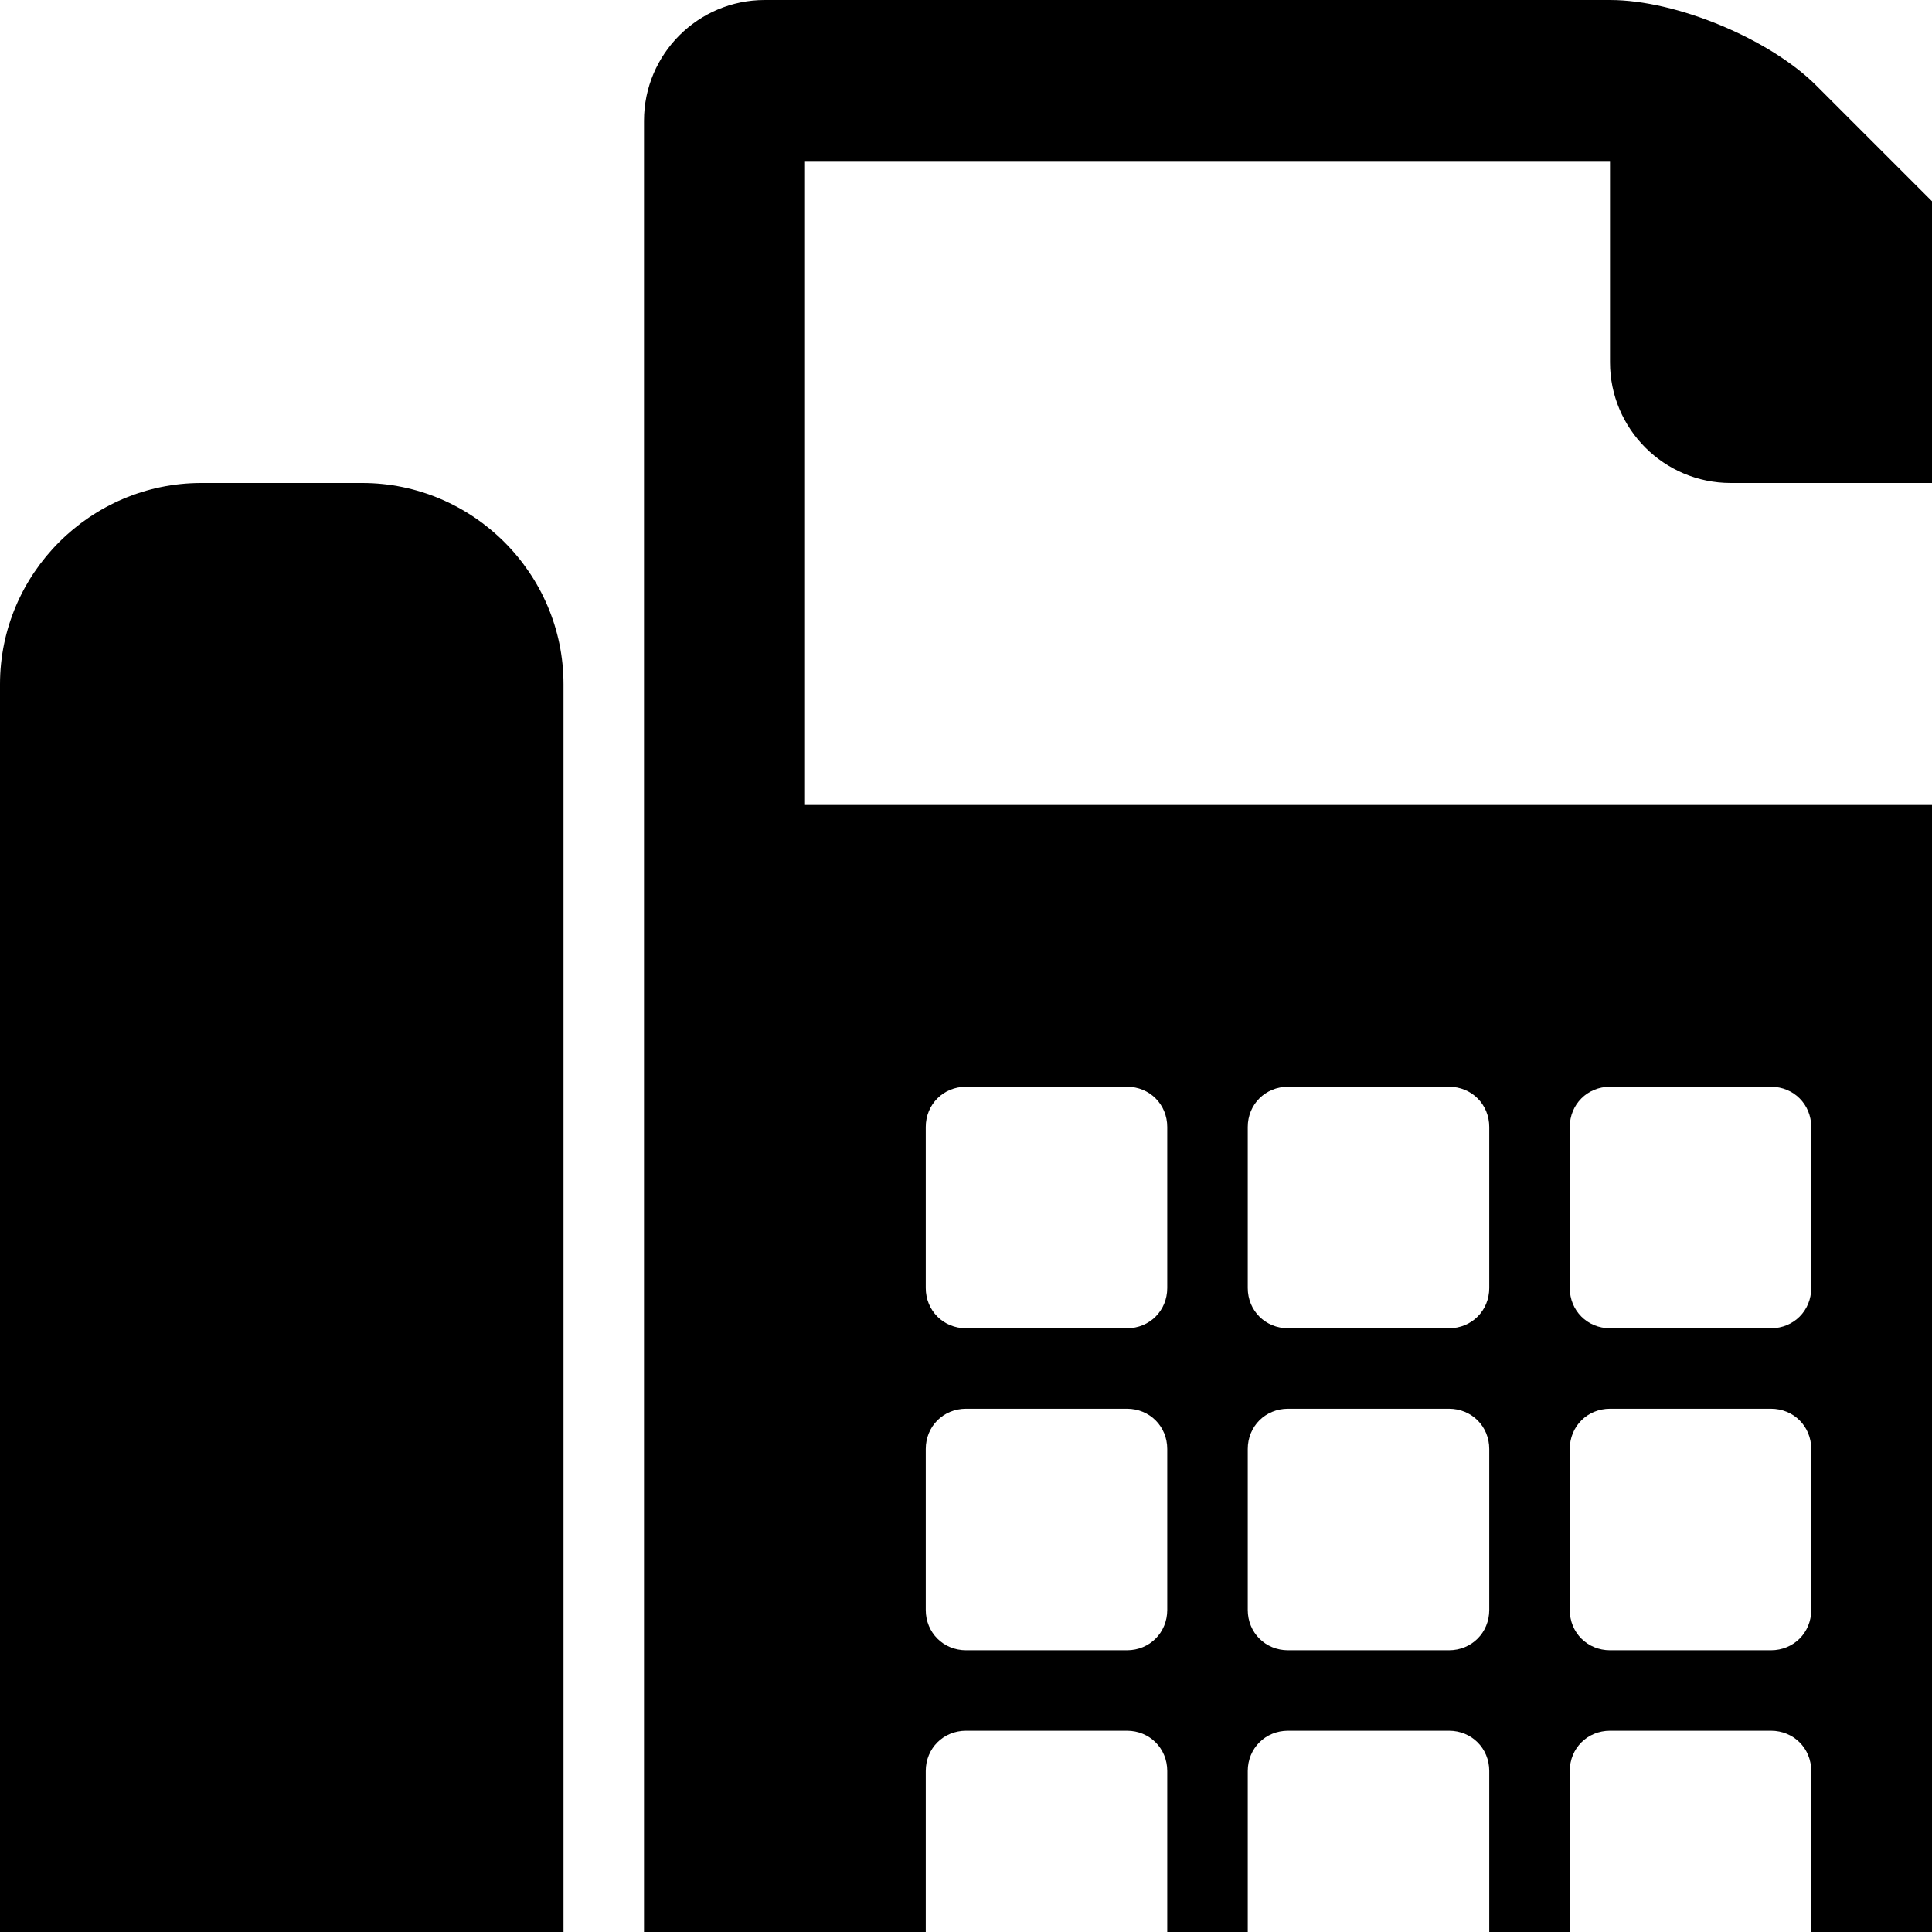
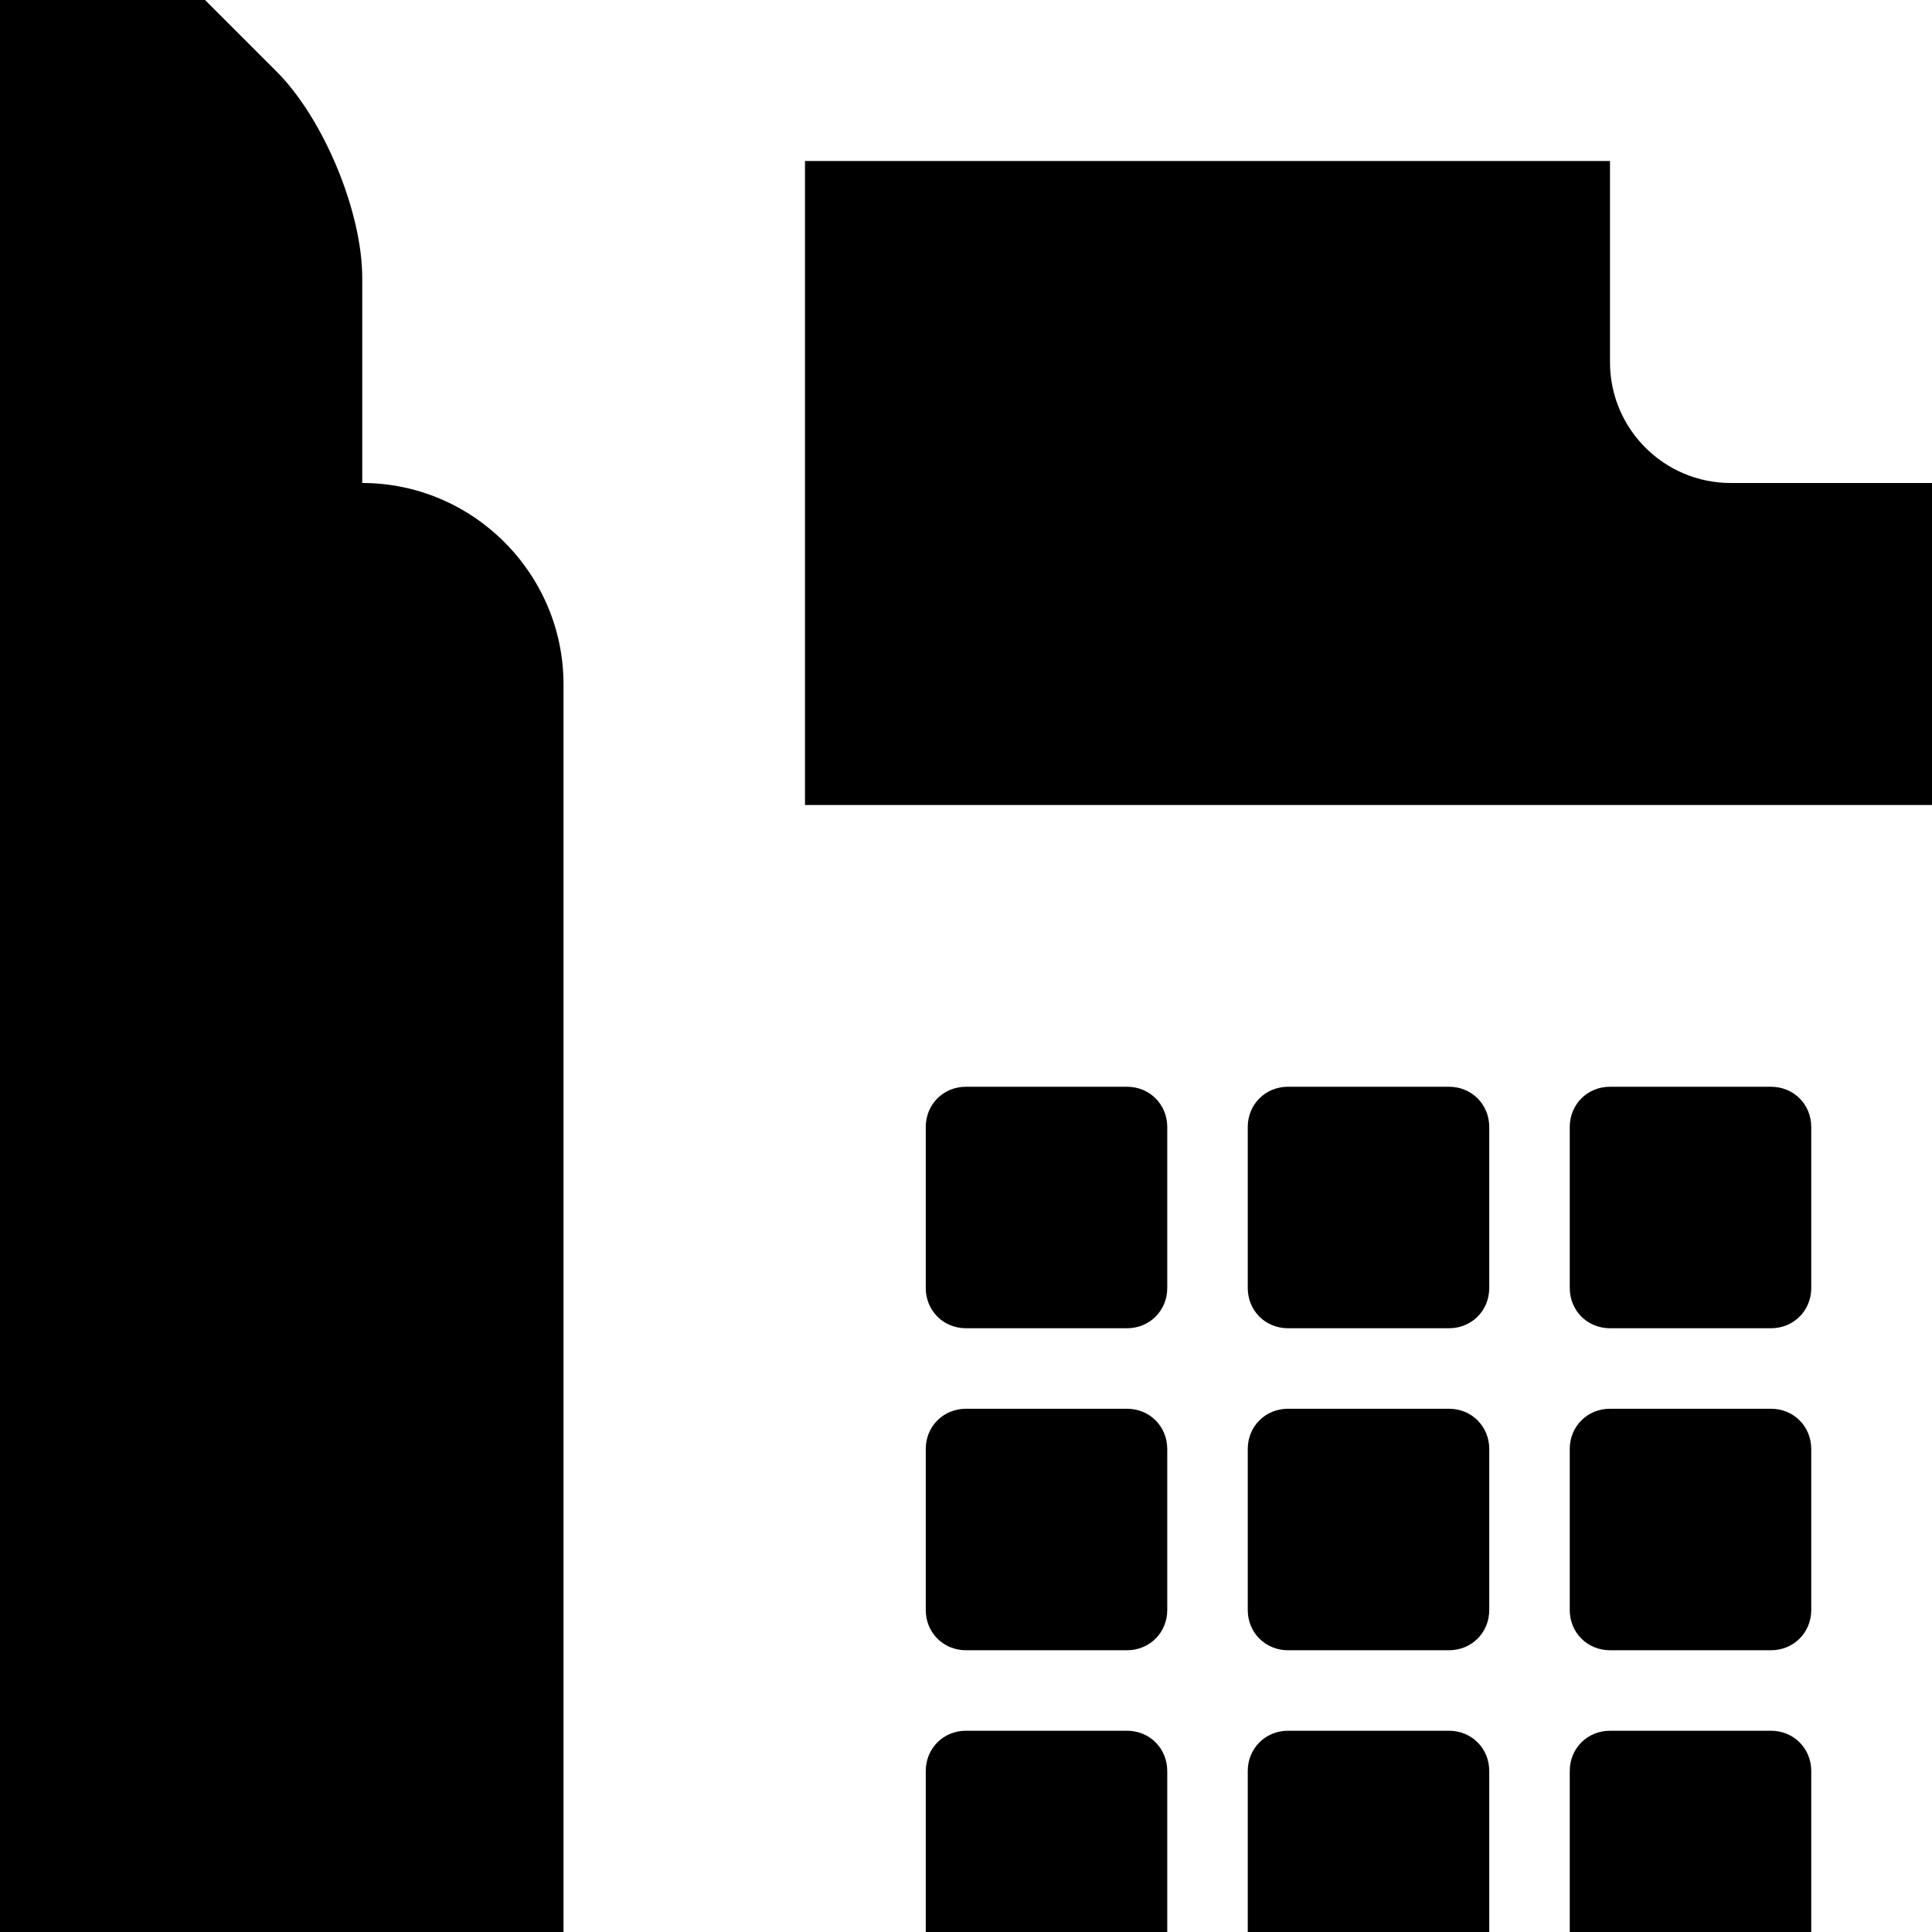
<svg xmlns="http://www.w3.org/2000/svg" width="1536px" height="1536px" version="1.1">
-   <path transform="scale(1, -1) translate(0, -1536)" glyph-name="fax" unicode="" horiz-adv-x="1792" d="M288 1152c88 0 160 -72 160 -160v-1088c0 -88 -72 -160 -160 -160h-128c-88 0 -160 72 -160 160v1088c0 88 72 160 160 160h128zM1664 989c76 -44 128 -127 128 -221v-768c0 -141 -115 -256 -256 -256h-864c-88 0 -160 72 -160 160v1536c0 53 43 96 96 96h672 c53 0 127 -31 164 -68l152 -152c37 -37 68 -111 68 -164v-163zM928 0v128c0 18 -14 32 -32 32h-128c-18 0 -32 -14 -32 -32v-128c0 -18 14 -32 32 -32h128c18 0 32 14 32 32zM928 256v128c0 18 -14 32 -32 32h-128c-18 0 -32 -14 -32 -32v-128c0 -18 14 -32 32 -32h128 c18 0 32 14 32 32zM928 512v128c0 18 -14 32 -32 32h-128c-18 0 -32 -14 -32 -32v-128c0 -18 14 -32 32 -32h128c18 0 32 14 32 32zM1184 0v128c0 18 -14 32 -32 32h-128c-18 0 -32 -14 -32 -32v-128c0 -18 14 -32 32 -32h128c18 0 32 14 32 32zM1184 256v128 c0 18 -14 32 -32 32h-128c-18 0 -32 -14 -32 -32v-128c0 -18 14 -32 32 -32h128c18 0 32 14 32 32zM1184 512v128c0 18 -14 32 -32 32h-128c-18 0 -32 -14 -32 -32v-128c0 -18 14 -32 32 -32h128c18 0 32 14 32 32zM1440 0v128c0 18 -14 32 -32 32h-128 c-18 0 -32 -14 -32 -32v-128c0 -18 14 -32 32 -32h128c18 0 32 14 32 32zM1440 256v128c0 18 -14 32 -32 32h-128c-18 0 -32 -14 -32 -32v-128c0 -18 14 -32 32 -32h128c18 0 32 14 32 32zM1440 512v128c0 18 -14 32 -32 32h-128c-18 0 -32 -14 -32 -32v-128 c0 -18 14 -32 32 -32h128c18 0 32 14 32 32zM1536 896v256h-160c-53 0 -96 43 -96 96v160h-640v-512h896z" />
+   <path transform="scale(1, -1) translate(0, -1536)" glyph-name="fax" unicode="" horiz-adv-x="1792" d="M288 1152c88 0 160 -72 160 -160v-1088c0 -88 -72 -160 -160 -160h-128c-88 0 -160 72 -160 160v1088c0 88 72 160 160 160h128zc76 -44 128 -127 128 -221v-768c0 -141 -115 -256 -256 -256h-864c-88 0 -160 72 -160 160v1536c0 53 43 96 96 96h672 c53 0 127 -31 164 -68l152 -152c37 -37 68 -111 68 -164v-163zM928 0v128c0 18 -14 32 -32 32h-128c-18 0 -32 -14 -32 -32v-128c0 -18 14 -32 32 -32h128c18 0 32 14 32 32zM928 256v128c0 18 -14 32 -32 32h-128c-18 0 -32 -14 -32 -32v-128c0 -18 14 -32 32 -32h128 c18 0 32 14 32 32zM928 512v128c0 18 -14 32 -32 32h-128c-18 0 -32 -14 -32 -32v-128c0 -18 14 -32 32 -32h128c18 0 32 14 32 32zM1184 0v128c0 18 -14 32 -32 32h-128c-18 0 -32 -14 -32 -32v-128c0 -18 14 -32 32 -32h128c18 0 32 14 32 32zM1184 256v128 c0 18 -14 32 -32 32h-128c-18 0 -32 -14 -32 -32v-128c0 -18 14 -32 32 -32h128c18 0 32 14 32 32zM1184 512v128c0 18 -14 32 -32 32h-128c-18 0 -32 -14 -32 -32v-128c0 -18 14 -32 32 -32h128c18 0 32 14 32 32zM1440 0v128c0 18 -14 32 -32 32h-128 c-18 0 -32 -14 -32 -32v-128c0 -18 14 -32 32 -32h128c18 0 32 14 32 32zM1440 256v128c0 18 -14 32 -32 32h-128c-18 0 -32 -14 -32 -32v-128c0 -18 14 -32 32 -32h128c18 0 32 14 32 32zM1440 512v128c0 18 -14 32 -32 32h-128c-18 0 -32 -14 -32 -32v-128 c0 -18 14 -32 32 -32h128c18 0 32 14 32 32zM1536 896v256h-160c-53 0 -96 43 -96 96v160h-640v-512h896z" />
</svg>